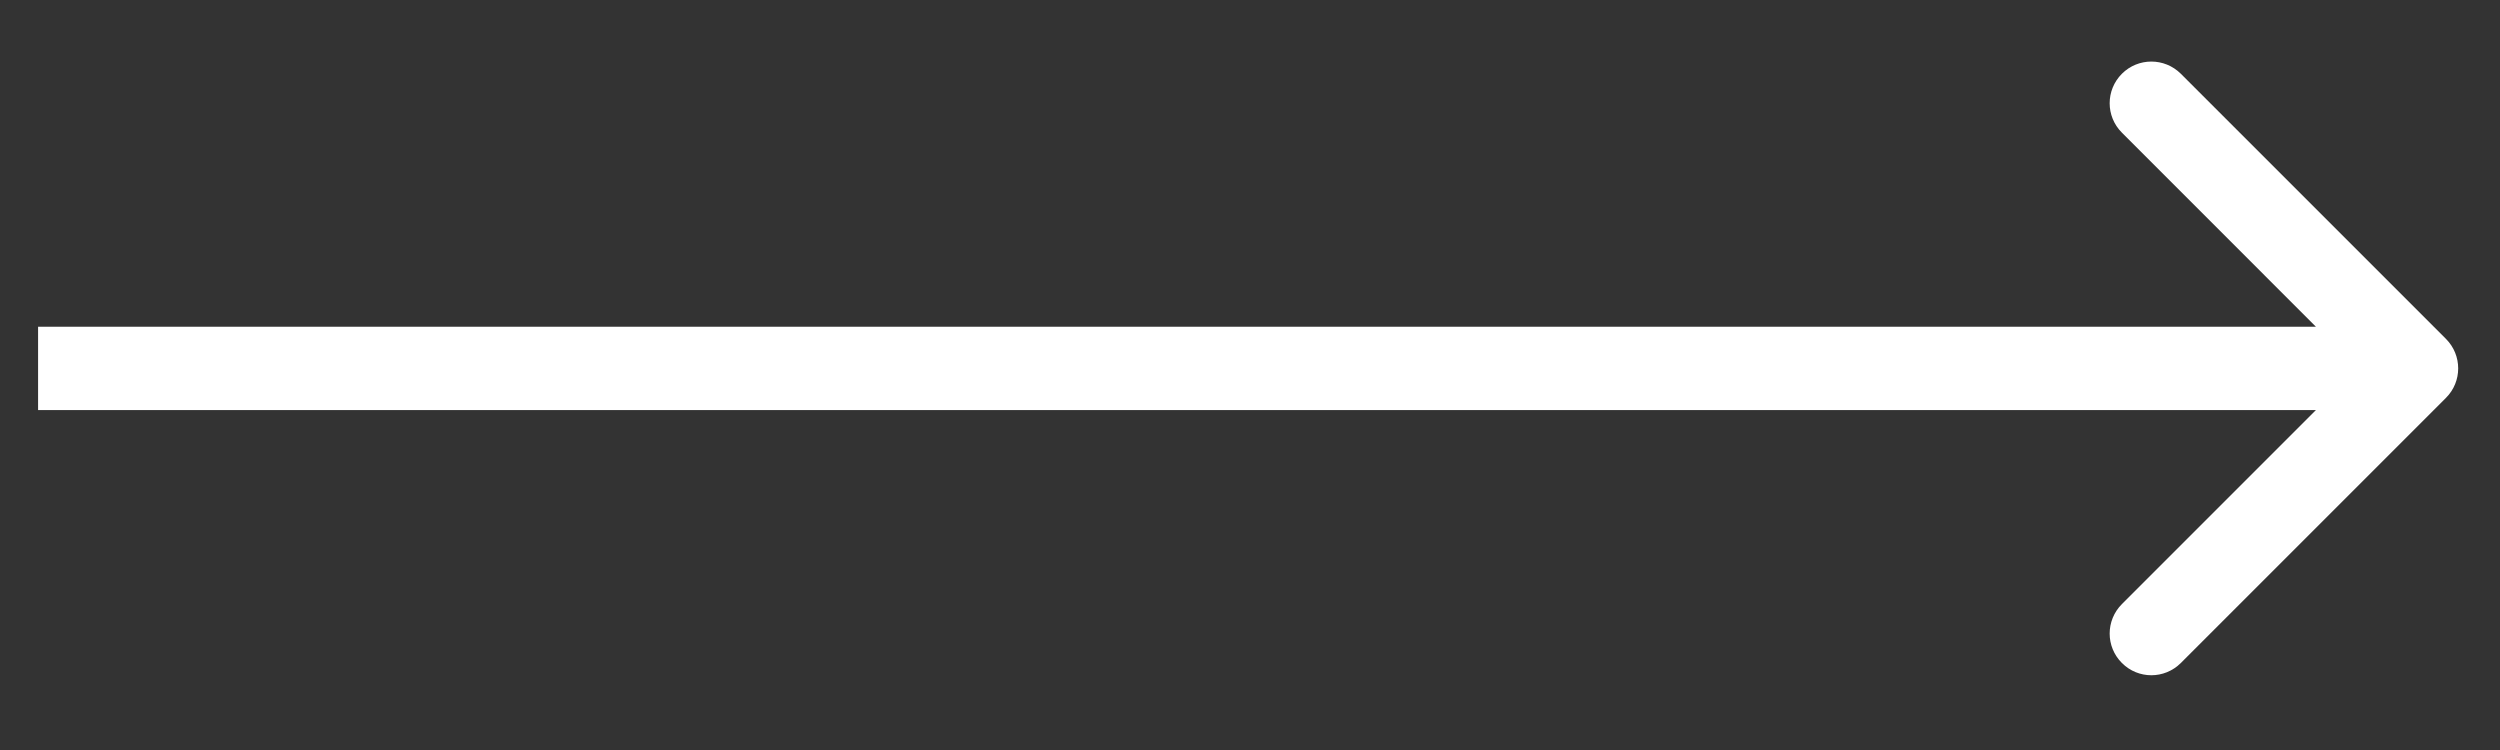
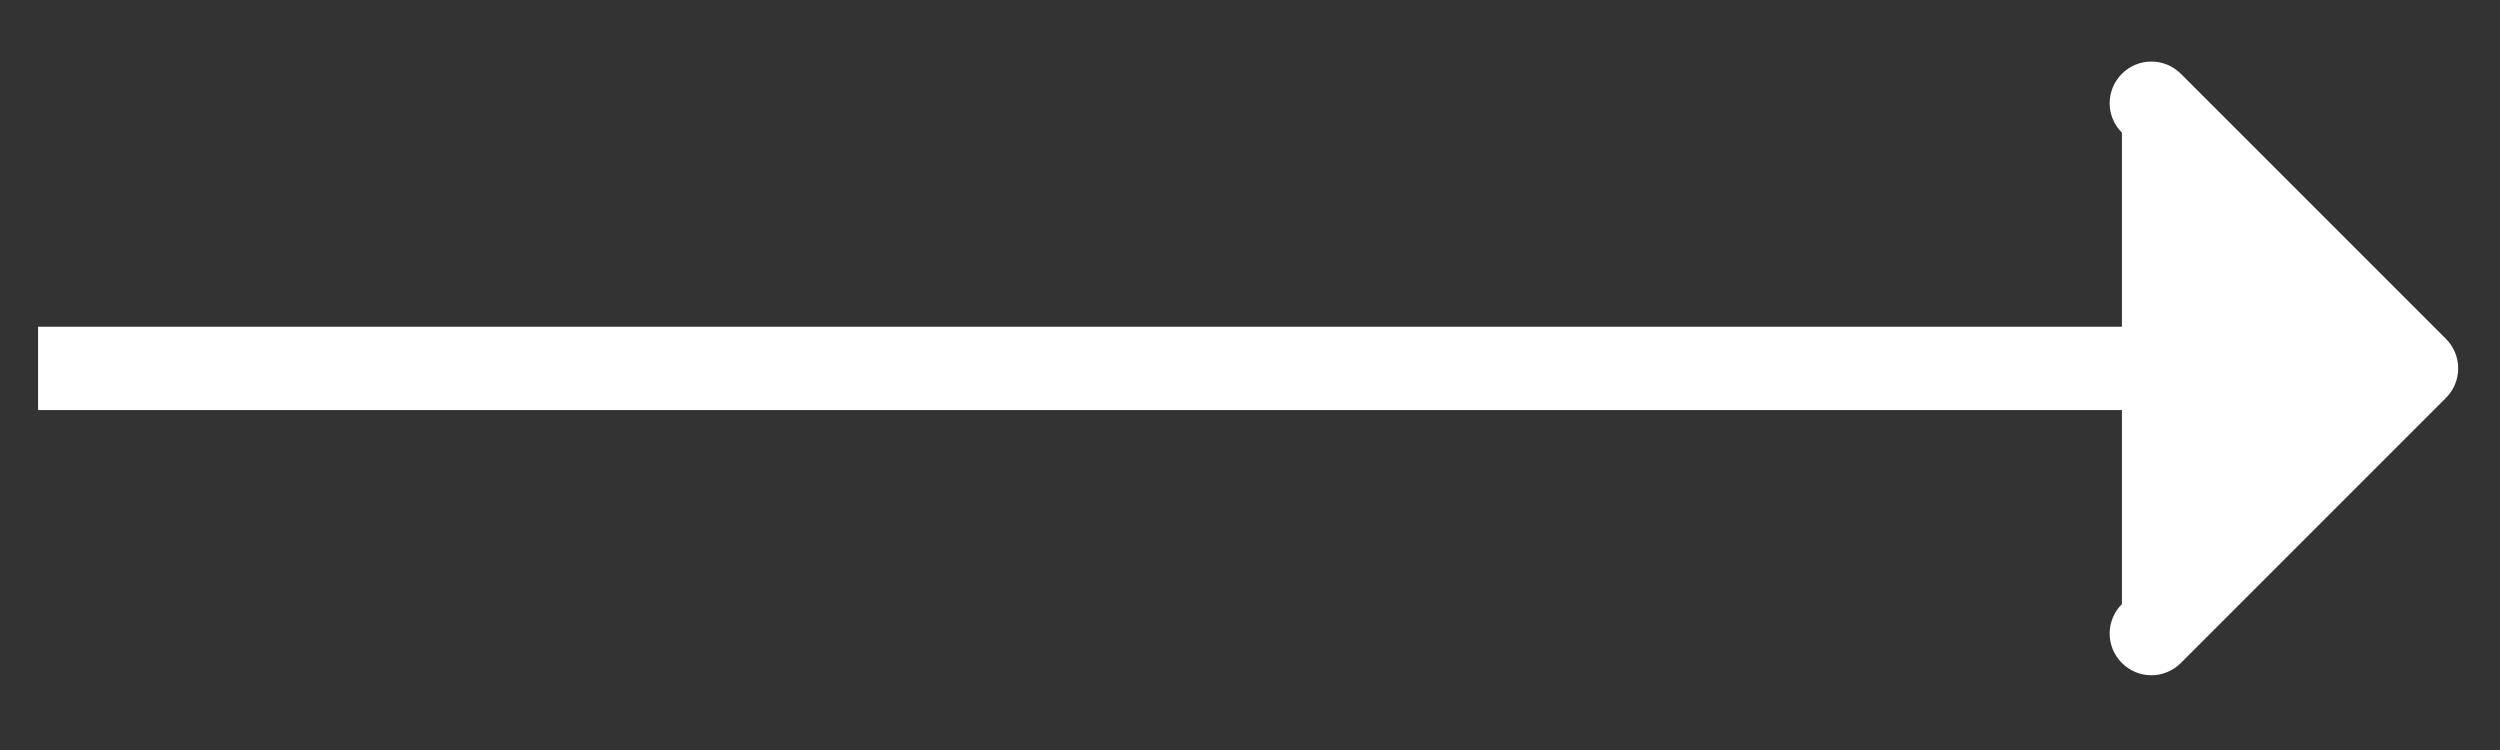
<svg xmlns="http://www.w3.org/2000/svg" width="30" height="9" viewBox="0 0 30 9" fill="none">
  <rect x="0" y="0" width="30" height="9" fill="#333333" stroke="none" />
-   <path d="M29.352 4.774C29.547 4.579 29.547 4.263 29.352 4.067L26.17 0.885C25.974 0.69 25.658 0.69 25.463 0.885C25.267 1.081 25.267 1.397 25.463 1.592L28.291 4.421L25.463 7.249C25.267 7.445 25.267 7.761 25.463 7.956C25.658 8.152 25.974 8.152 26.17 7.956L29.352 4.774ZM0.457 4.921L28.998 4.921L28.998 3.921L0.457 3.921L0.457 4.921Z" fill="white" />
+   <path d="M29.352 4.774C29.547 4.579 29.547 4.263 29.352 4.067L26.17 0.885C25.974 0.69 25.658 0.69 25.463 0.885C25.267 1.081 25.267 1.397 25.463 1.592L25.463 7.249C25.267 7.445 25.267 7.761 25.463 7.956C25.658 8.152 25.974 8.152 26.17 7.956L29.352 4.774ZM0.457 4.921L28.998 4.921L28.998 3.921L0.457 3.921L0.457 4.921Z" fill="white" />
</svg>